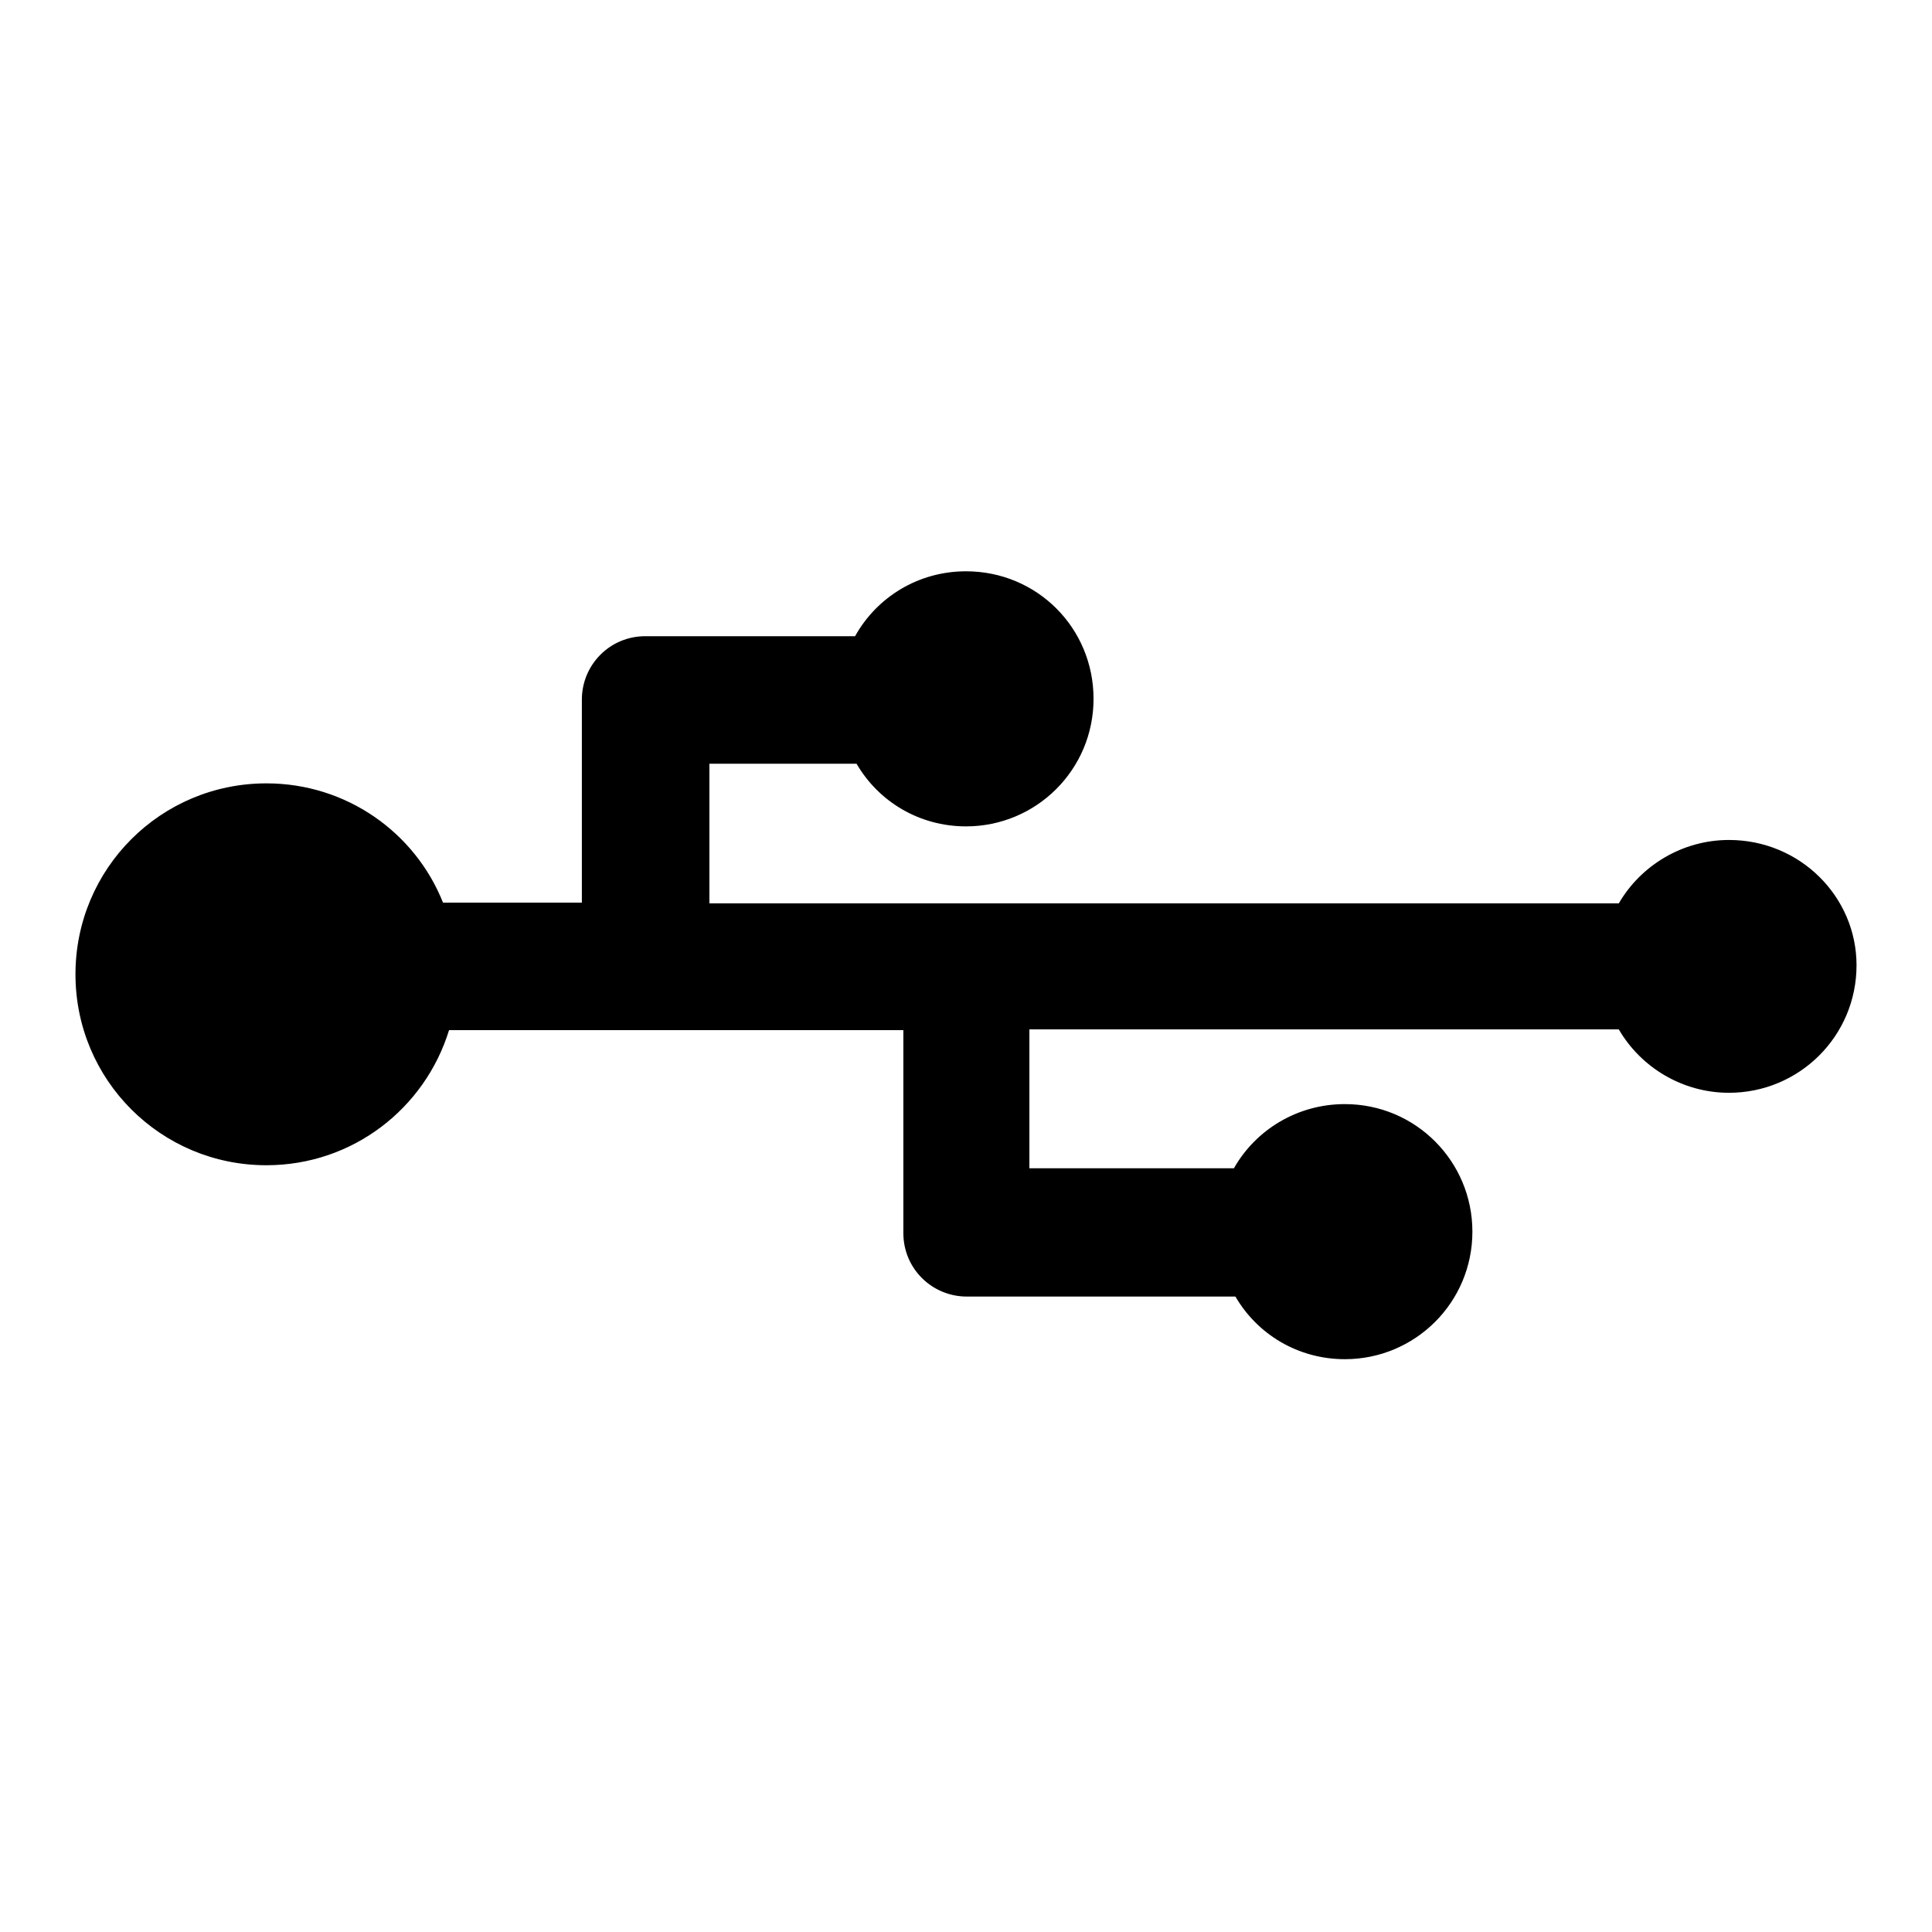
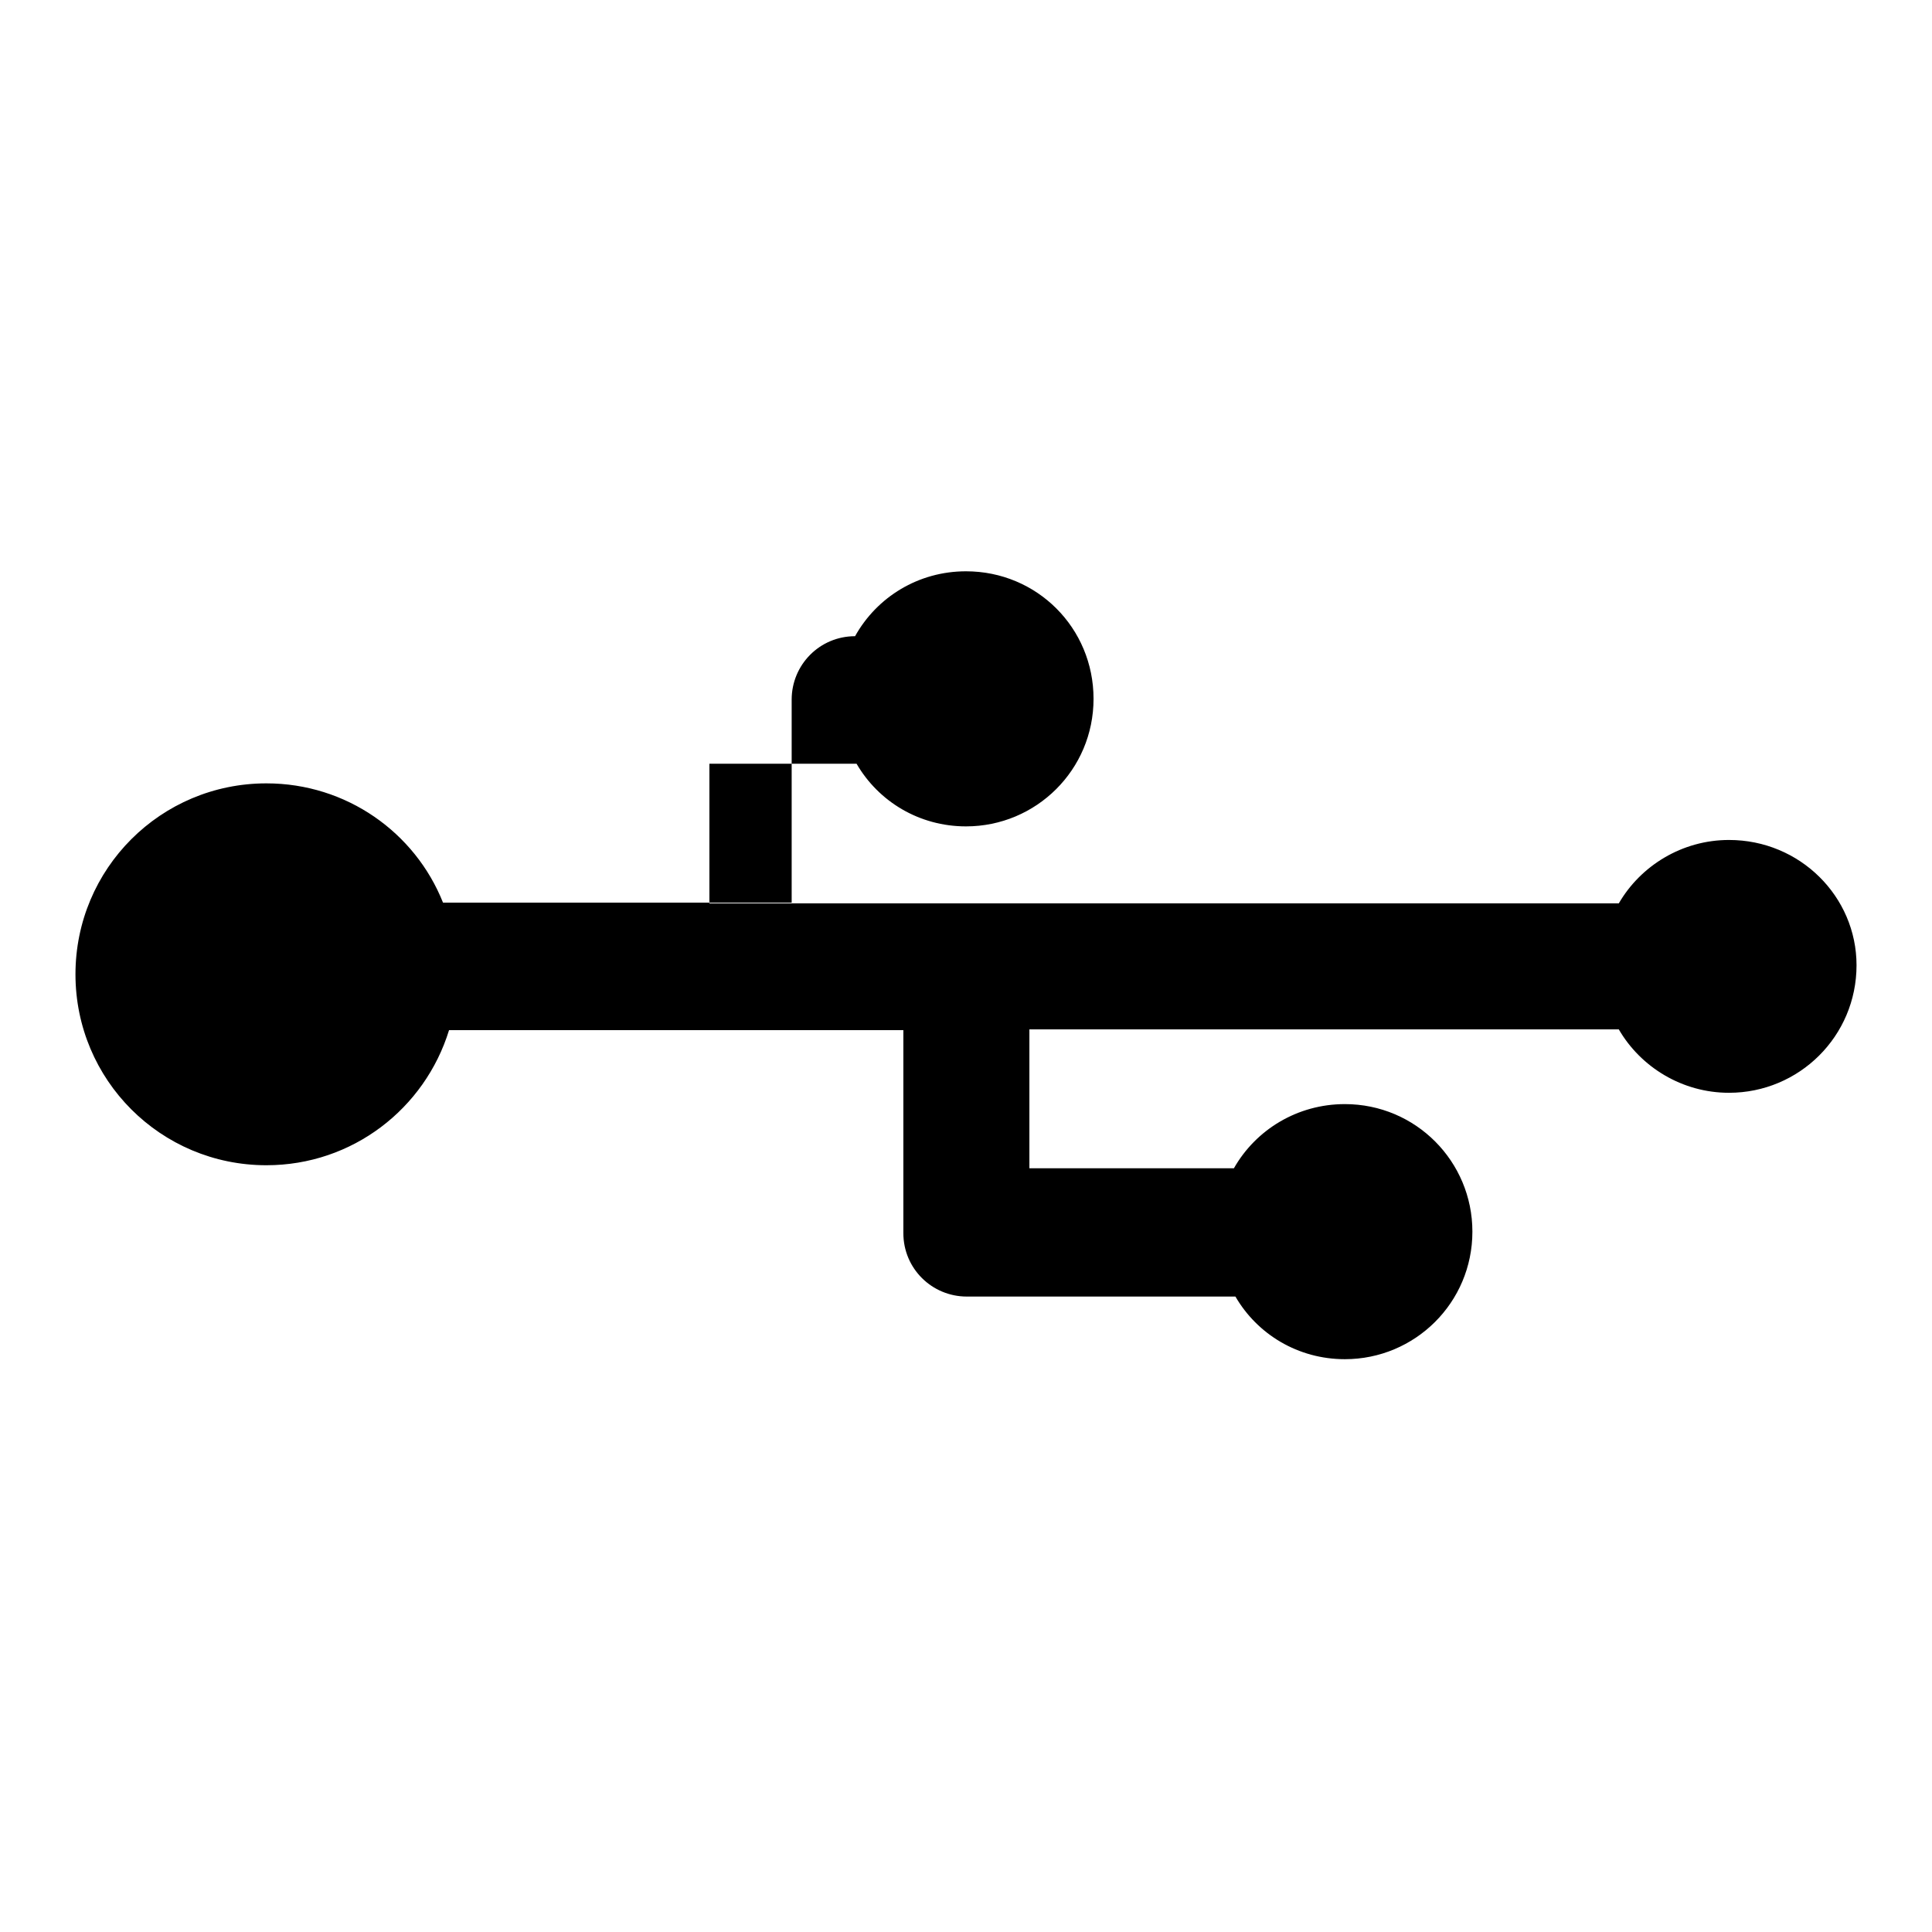
<svg xmlns="http://www.w3.org/2000/svg" version="1.1" x="0px" y="0px" viewBox="0 0 256 256" enable-background="new 0 0 256 256" xml:space="preserve">
  <g>
-     <path fill="#000000" d="M229.1,111.3c-6.2,0-11.7,3.4-14.6,8.4H94v-18.5h19.5c2.9,5,8.3,8.3,14.5,8.3c9.3,0,16.9-7.5,16.9-16.9 s-7.5-16.9-16.9-16.9c-6.3,0-11.8,3.4-14.7,8.6H85.5c-4.7,0-8.4,3.8-8.4,8.4v26.9H58.7c-3.7-9.3-12.8-15.8-23.4-15.8 c-14,0-25.3,11.3-25.3,25.3c0,14,11.3,25.3,25.3,25.3c11.4,0,21-7.5,24.2-17.9h60.2v26.9c0,4.7,3.8,8.4,8.4,8.4h35.6 c2.9,5,8.3,8.3,14.5,8.3c9.3,0,16.9-7.5,16.9-16.9c0-9.3-7.5-16.9-16.9-16.9c-6.3,0-11.8,3.4-14.7,8.5h-27.1v-18.4h78.1 c2.9,5,8.4,8.4,14.6,8.4c9.3,0,16.9-7.5,16.9-16.9C246,118.8,238.5,111.3,229.1,111.3L229.1,111.3z" />
+     <path fill="#000000" d="M229.1,111.3c-6.2,0-11.7,3.4-14.6,8.4H94v-18.5h19.5c2.9,5,8.3,8.3,14.5,8.3c9.3,0,16.9-7.5,16.9-16.9 s-7.5-16.9-16.9-16.9c-6.3,0-11.8,3.4-14.7,8.6c-4.7,0-8.4,3.8-8.4,8.4v26.9H58.7c-3.7-9.3-12.8-15.8-23.4-15.8 c-14,0-25.3,11.3-25.3,25.3c0,14,11.3,25.3,25.3,25.3c11.4,0,21-7.5,24.2-17.9h60.2v26.9c0,4.7,3.8,8.4,8.4,8.4h35.6 c2.9,5,8.3,8.3,14.5,8.3c9.3,0,16.9-7.5,16.9-16.9c0-9.3-7.5-16.9-16.9-16.9c-6.3,0-11.8,3.4-14.7,8.5h-27.1v-18.4h78.1 c2.9,5,8.4,8.4,14.6,8.4c9.3,0,16.9-7.5,16.9-16.9C246,118.8,238.5,111.3,229.1,111.3L229.1,111.3z" />
  </g>
</svg>